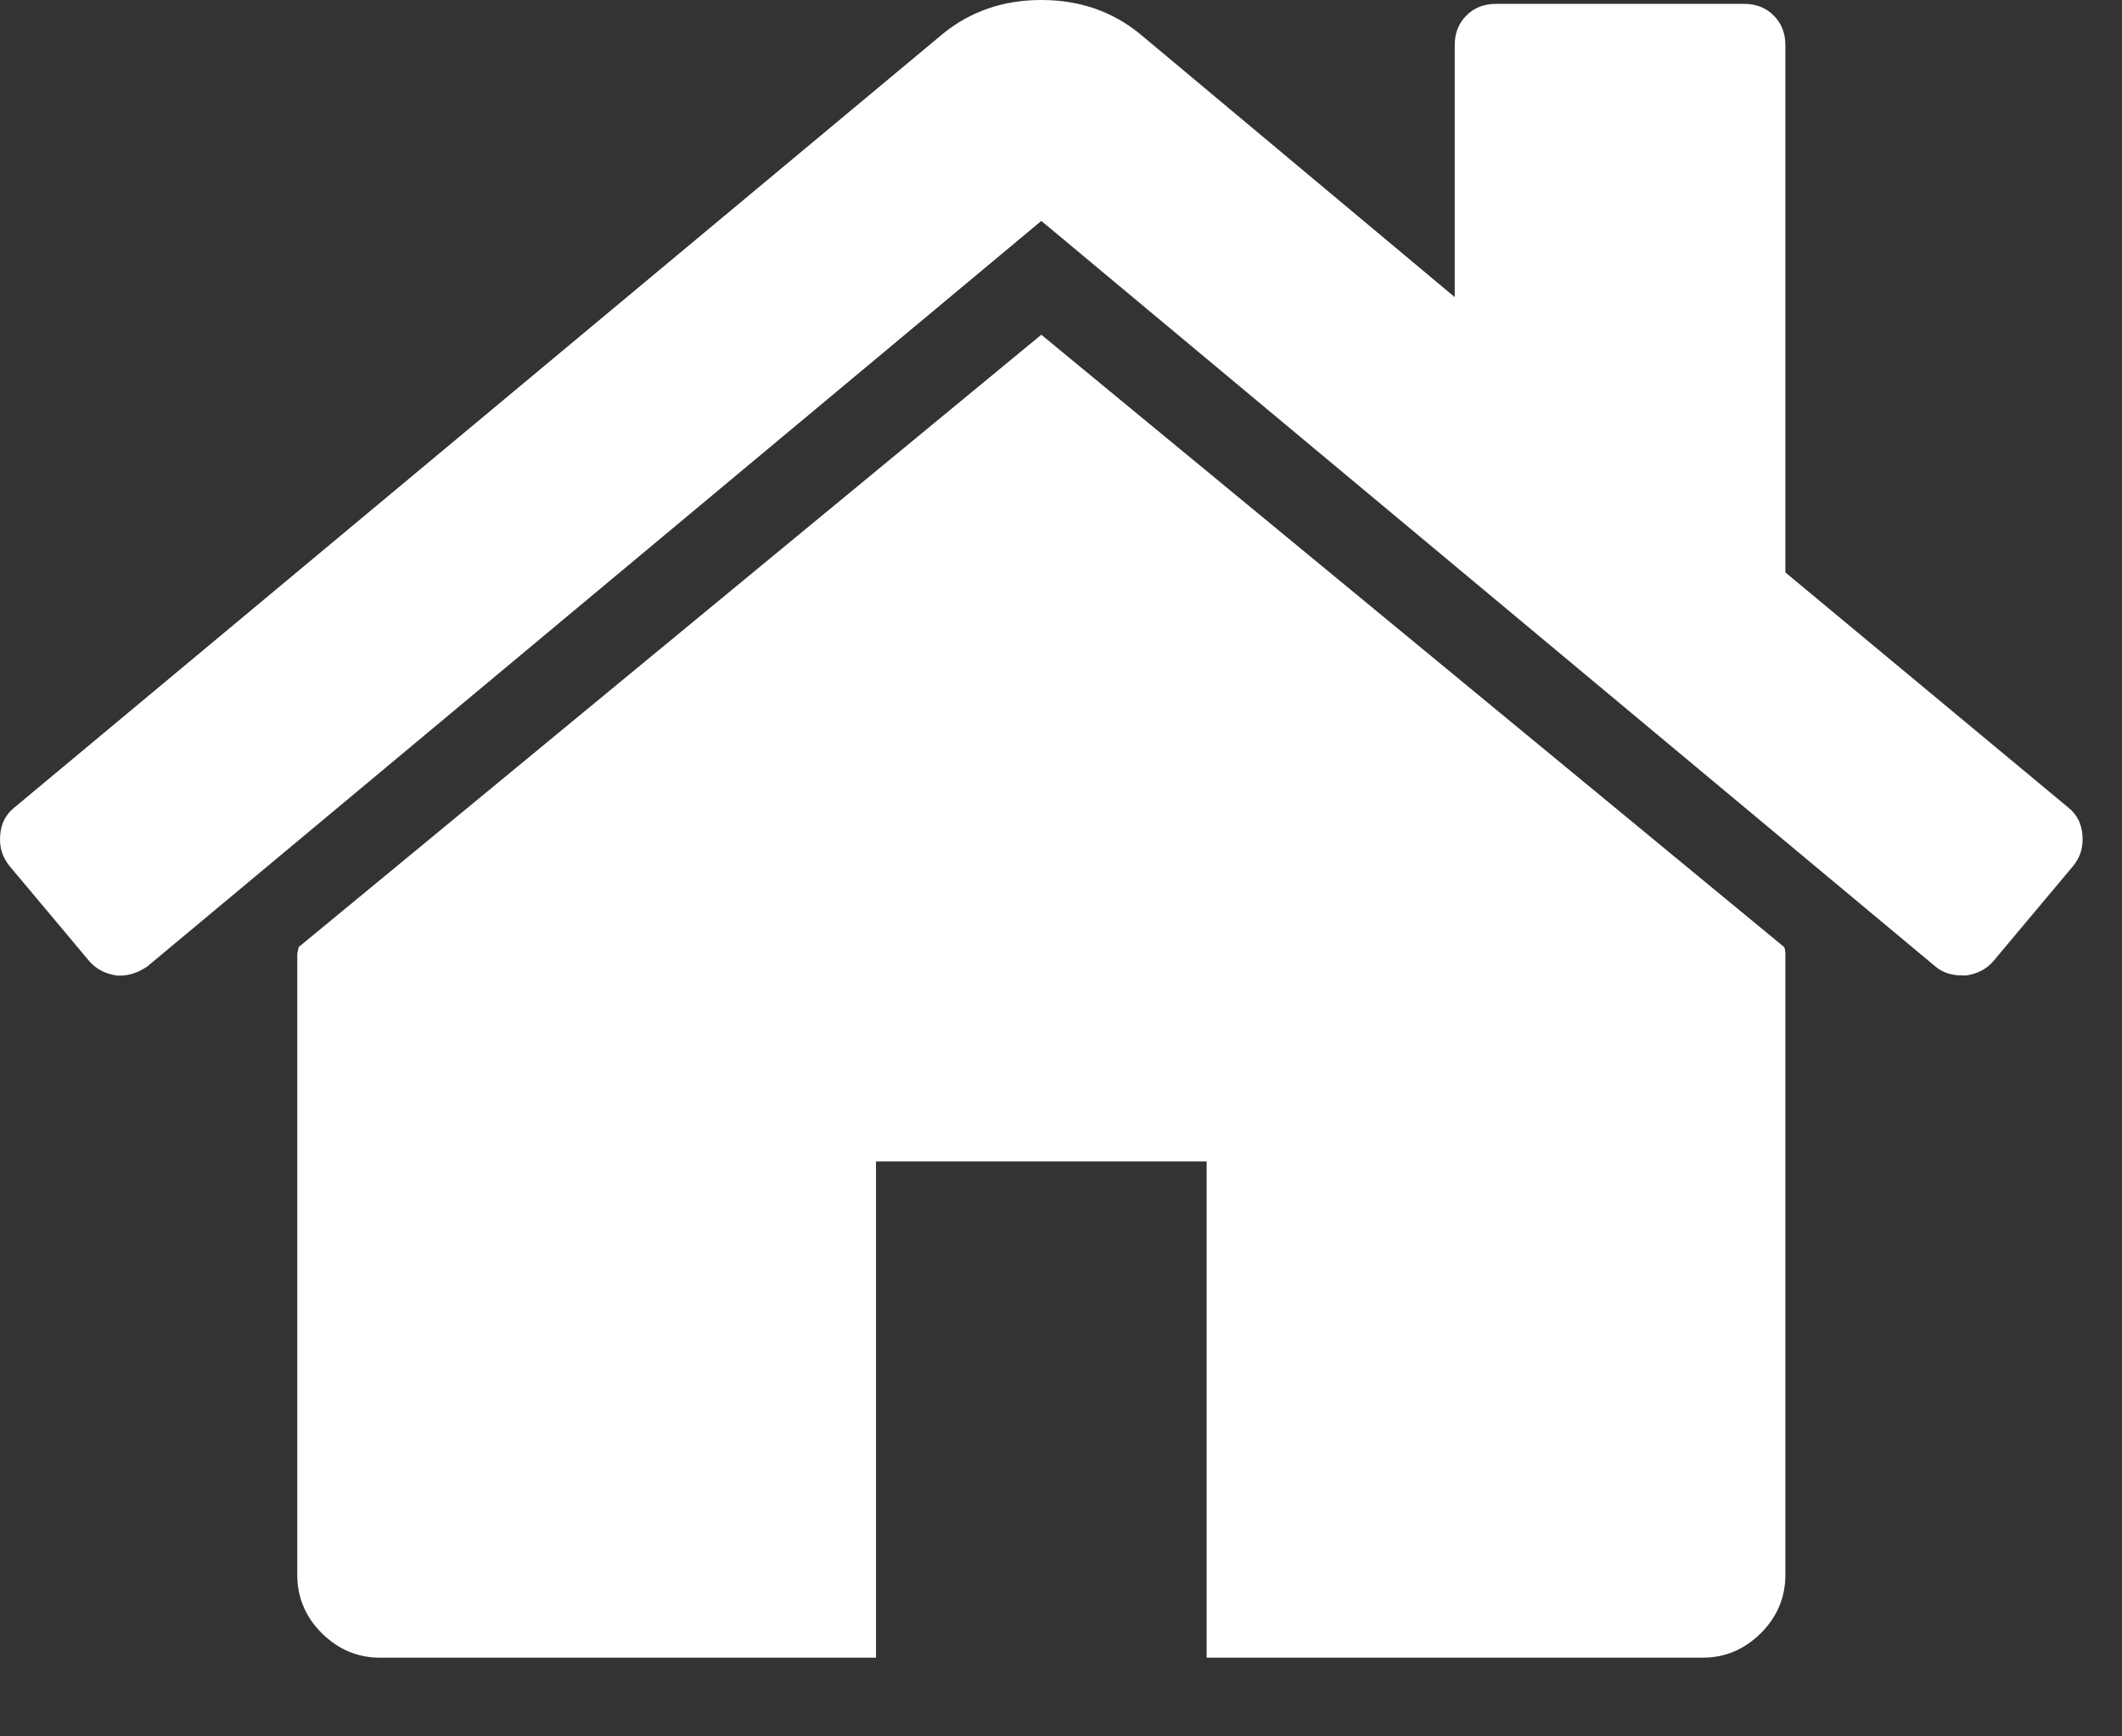
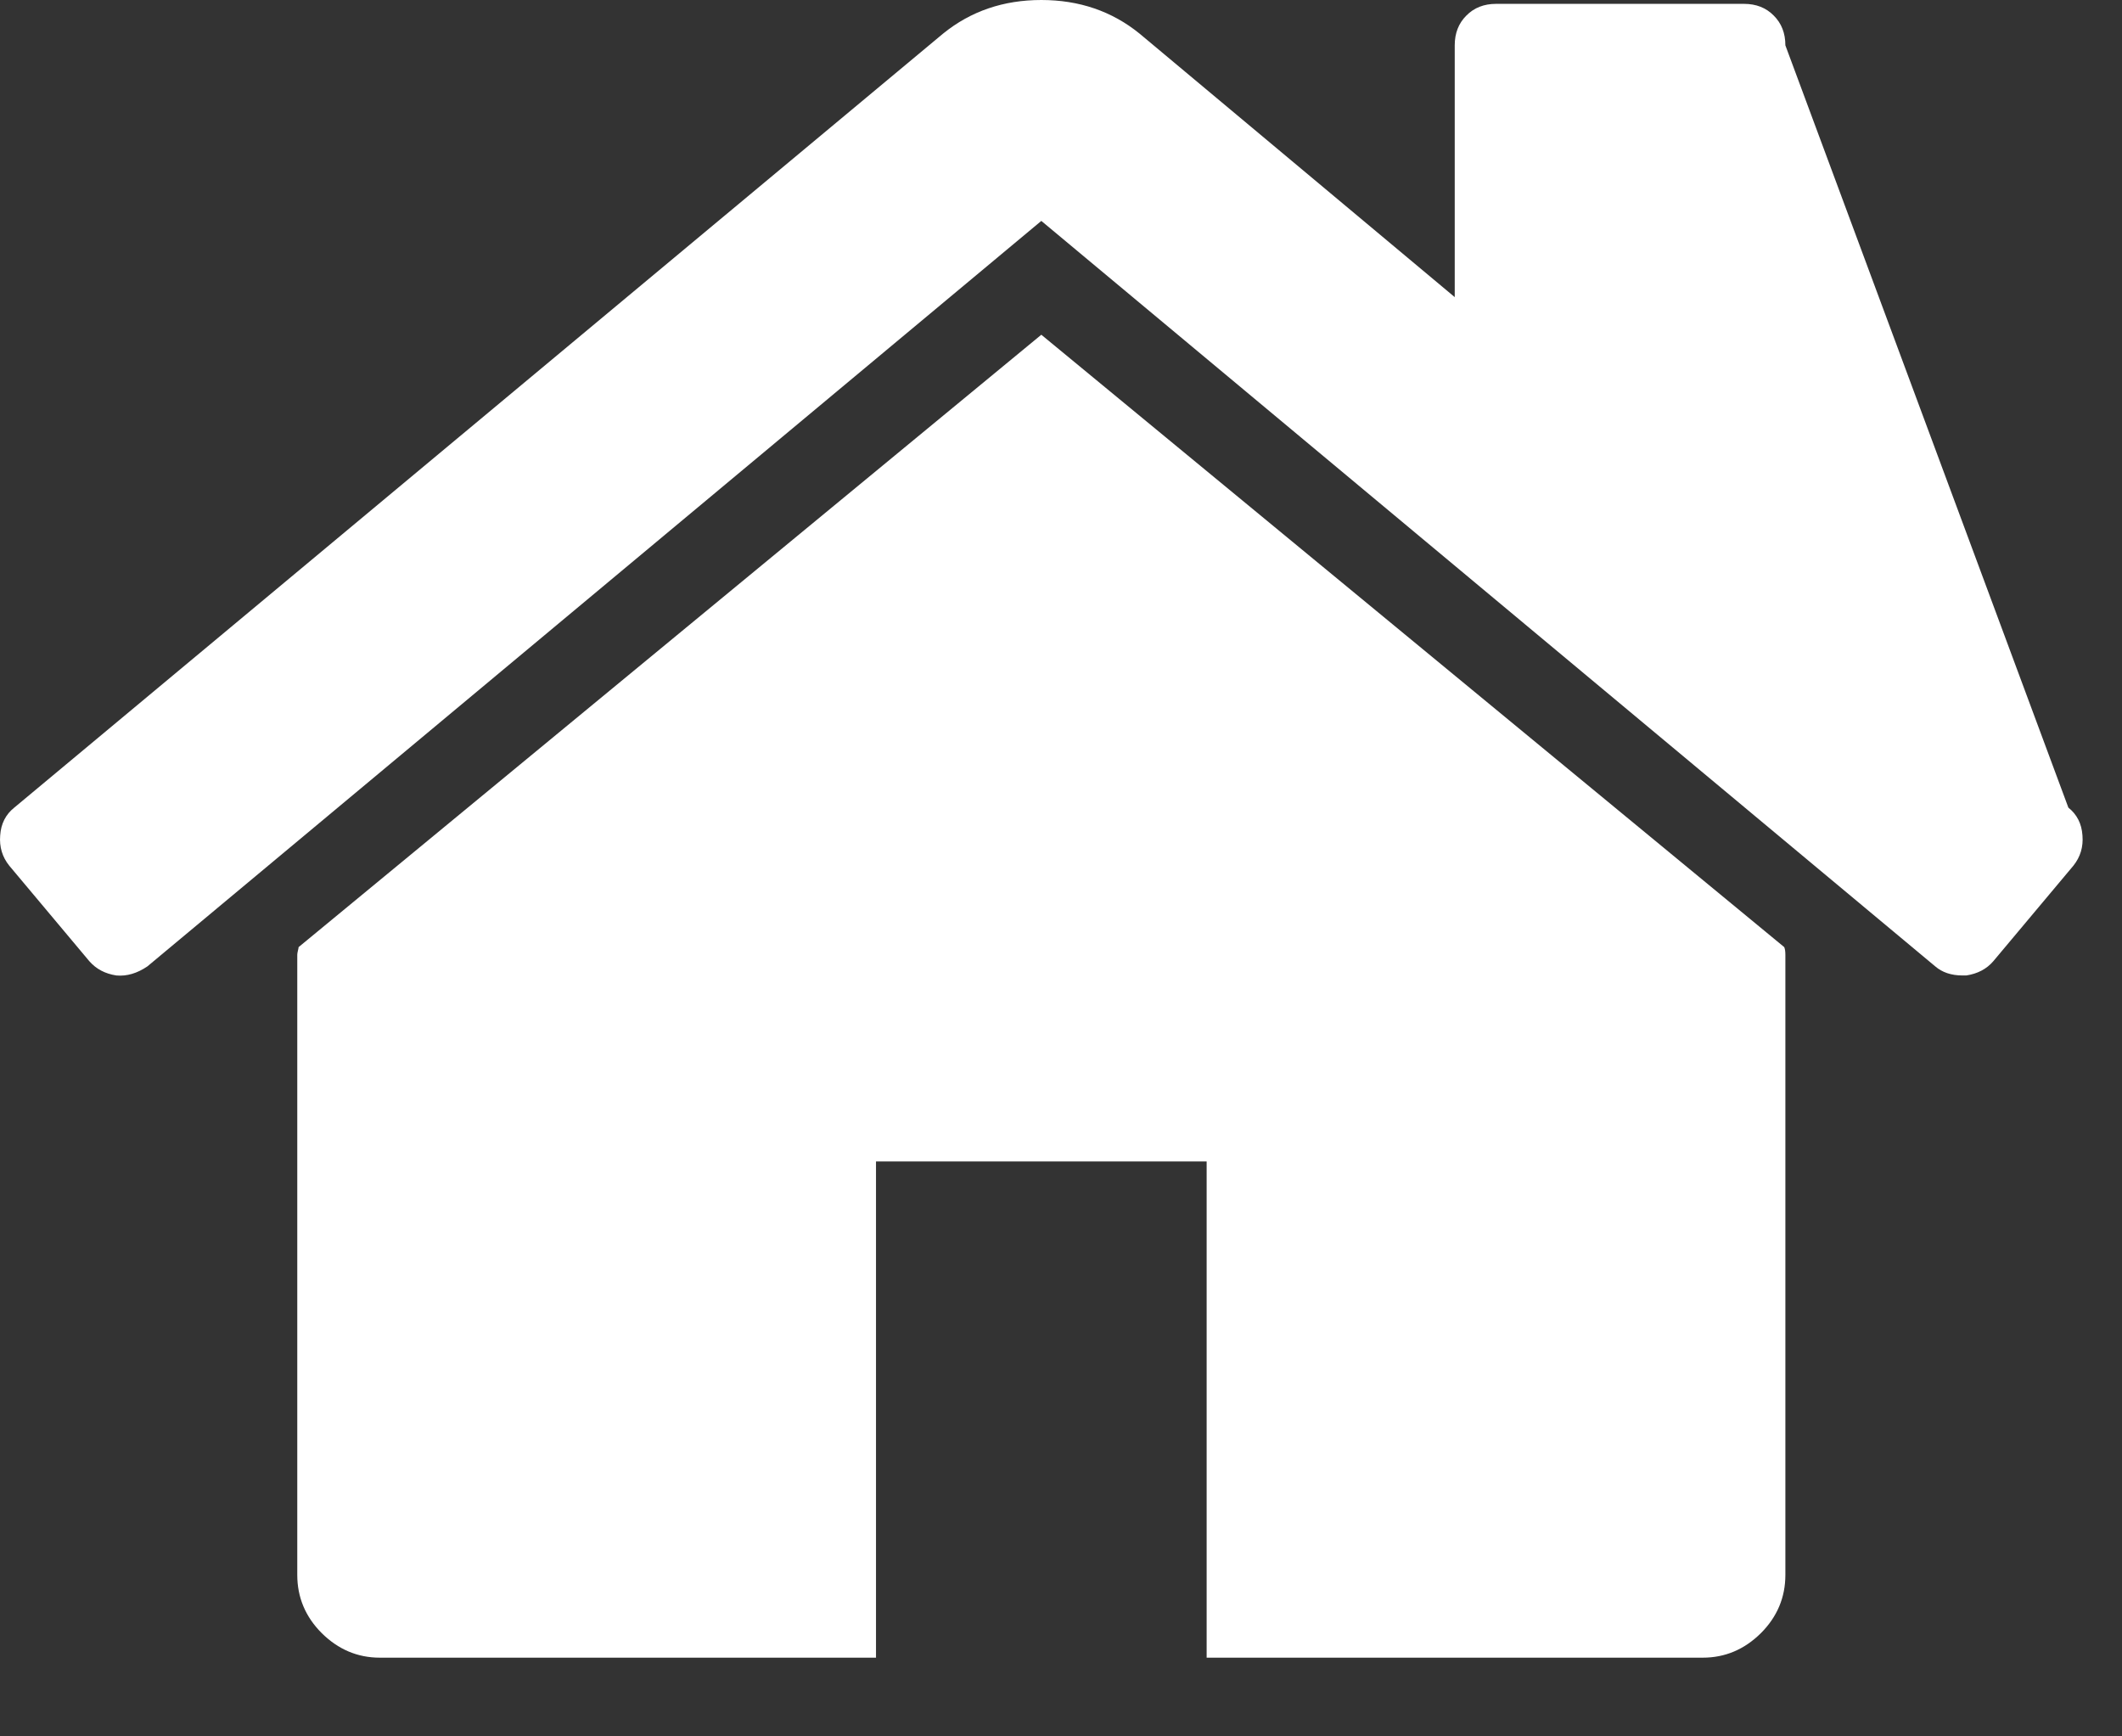
<svg xmlns="http://www.w3.org/2000/svg" width="11" height="9" viewBox="0 0 11 9" fill="none">
  <rect x="0" y="0" width="11" height="9" fill="#333333" stroke="none" />
-   <path d="M9.255 4.949V8.163C9.255 8.279 9.213 8.38 9.128 8.465C9.043 8.549 8.943 8.592 8.827 8.592H6.255V6.02H4.541V8.592H1.969C1.853 8.592 1.753 8.549 1.668 8.465C1.583 8.38 1.541 8.279 1.541 8.163V4.949C1.541 4.944 1.542 4.938 1.544 4.929C1.546 4.92 1.548 4.913 1.548 4.909L5.398 1.735L9.249 4.909C9.253 4.918 9.255 4.931 9.255 4.949ZM10.748 4.487L10.333 4.982C10.298 5.023 10.251 5.047 10.193 5.056H10.173C10.115 5.056 10.068 5.04 10.032 5.009L5.398 1.145L0.764 5.009C0.711 5.045 0.657 5.061 0.603 5.056C0.545 5.047 0.499 5.023 0.463 4.982L0.048 4.487C0.012 4.442 -0.004 4.39 0.001 4.33C0.005 4.269 0.03 4.221 0.074 4.186L4.889 0.174C5.032 0.058 5.202 0 5.398 0C5.594 0 5.764 0.058 5.907 0.174L7.541 1.54V0.235C7.541 0.172 7.561 0.121 7.601 0.081C7.641 0.04 7.693 0.02 7.755 0.02H9.041C9.103 0.02 9.155 0.04 9.195 0.081C9.235 0.121 9.255 0.172 9.255 0.235V2.967L10.722 4.186C10.766 4.221 10.791 4.269 10.795 4.33C10.8 4.39 10.784 4.442 10.748 4.487Z" fill="white" />
+   <path d="M9.255 4.949V8.163C9.255 8.279 9.213 8.38 9.128 8.465C9.043 8.549 8.943 8.592 8.827 8.592H6.255V6.02H4.541V8.592H1.969C1.853 8.592 1.753 8.549 1.668 8.465C1.583 8.38 1.541 8.279 1.541 8.163V4.949C1.541 4.944 1.542 4.938 1.544 4.929C1.546 4.92 1.548 4.913 1.548 4.909L5.398 1.735L9.249 4.909C9.253 4.918 9.255 4.931 9.255 4.949ZM10.748 4.487L10.333 4.982C10.298 5.023 10.251 5.047 10.193 5.056H10.173C10.115 5.056 10.068 5.04 10.032 5.009L5.398 1.145L0.764 5.009C0.711 5.045 0.657 5.061 0.603 5.056C0.545 5.047 0.499 5.023 0.463 4.982L0.048 4.487C0.012 4.442 -0.004 4.39 0.001 4.33C0.005 4.269 0.03 4.221 0.074 4.186L4.889 0.174C5.032 0.058 5.202 0 5.398 0C5.594 0 5.764 0.058 5.907 0.174L7.541 1.54V0.235C7.541 0.172 7.561 0.121 7.601 0.081C7.641 0.04 7.693 0.02 7.755 0.02H9.041C9.103 0.02 9.155 0.04 9.195 0.081C9.235 0.121 9.255 0.172 9.255 0.235L10.722 4.186C10.766 4.221 10.791 4.269 10.795 4.33C10.8 4.39 10.784 4.442 10.748 4.487Z" fill="white" />
</svg>